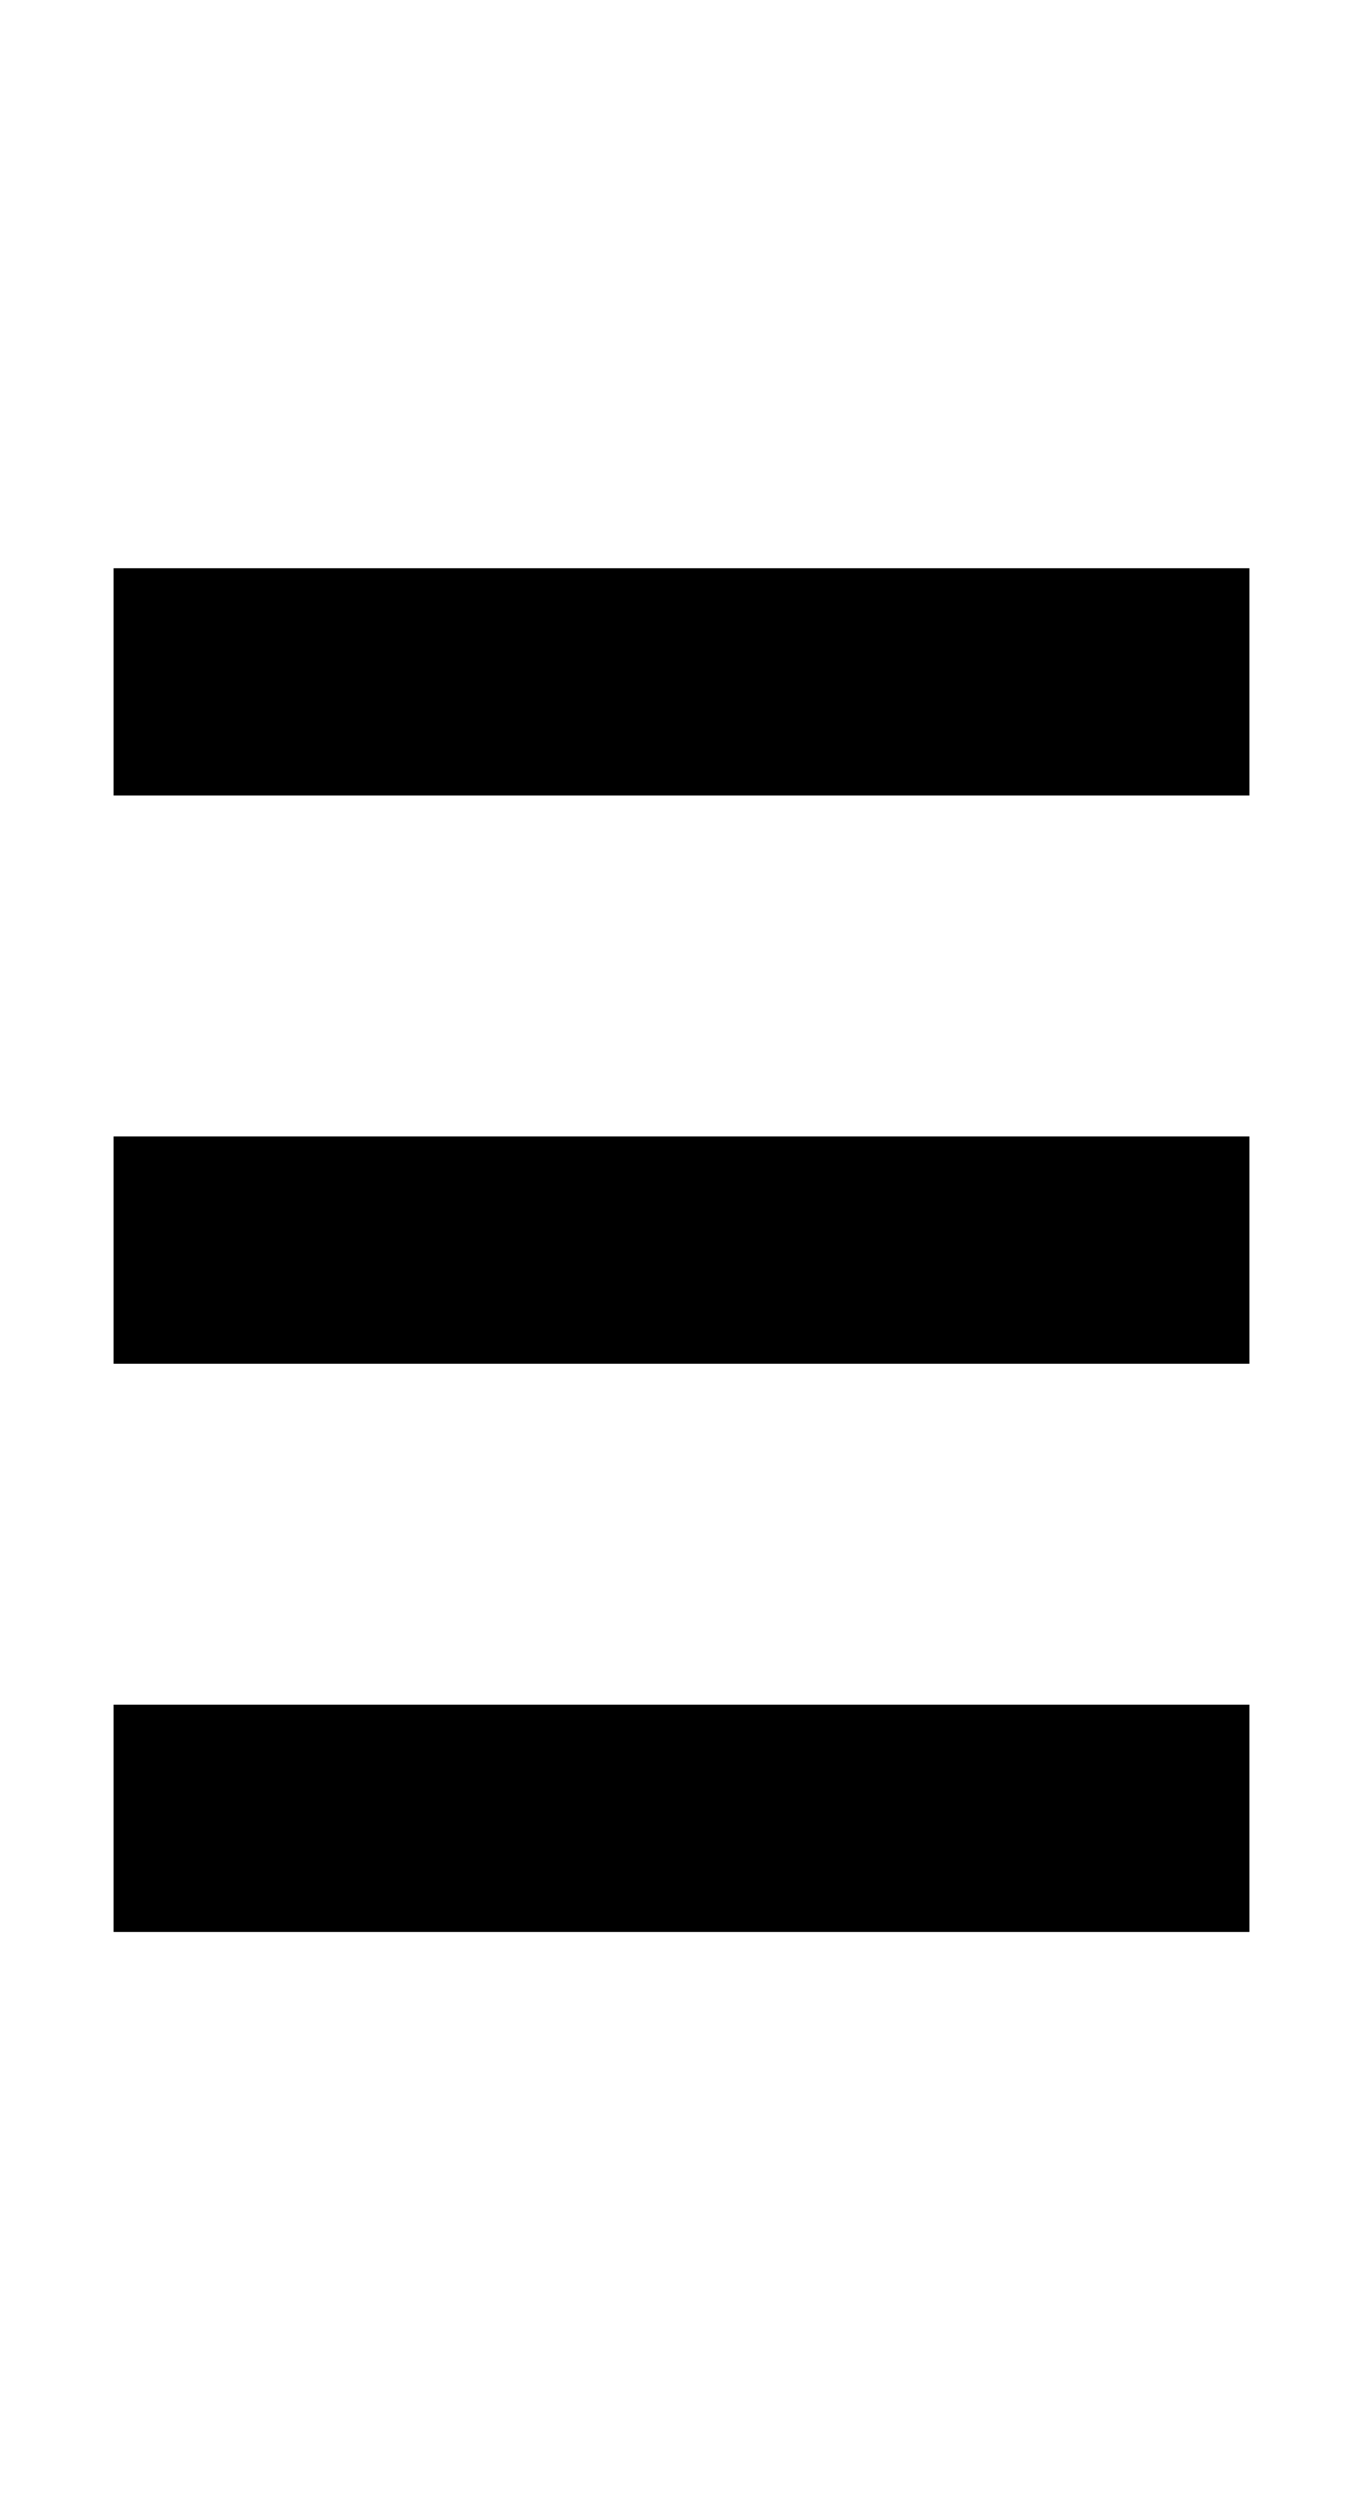
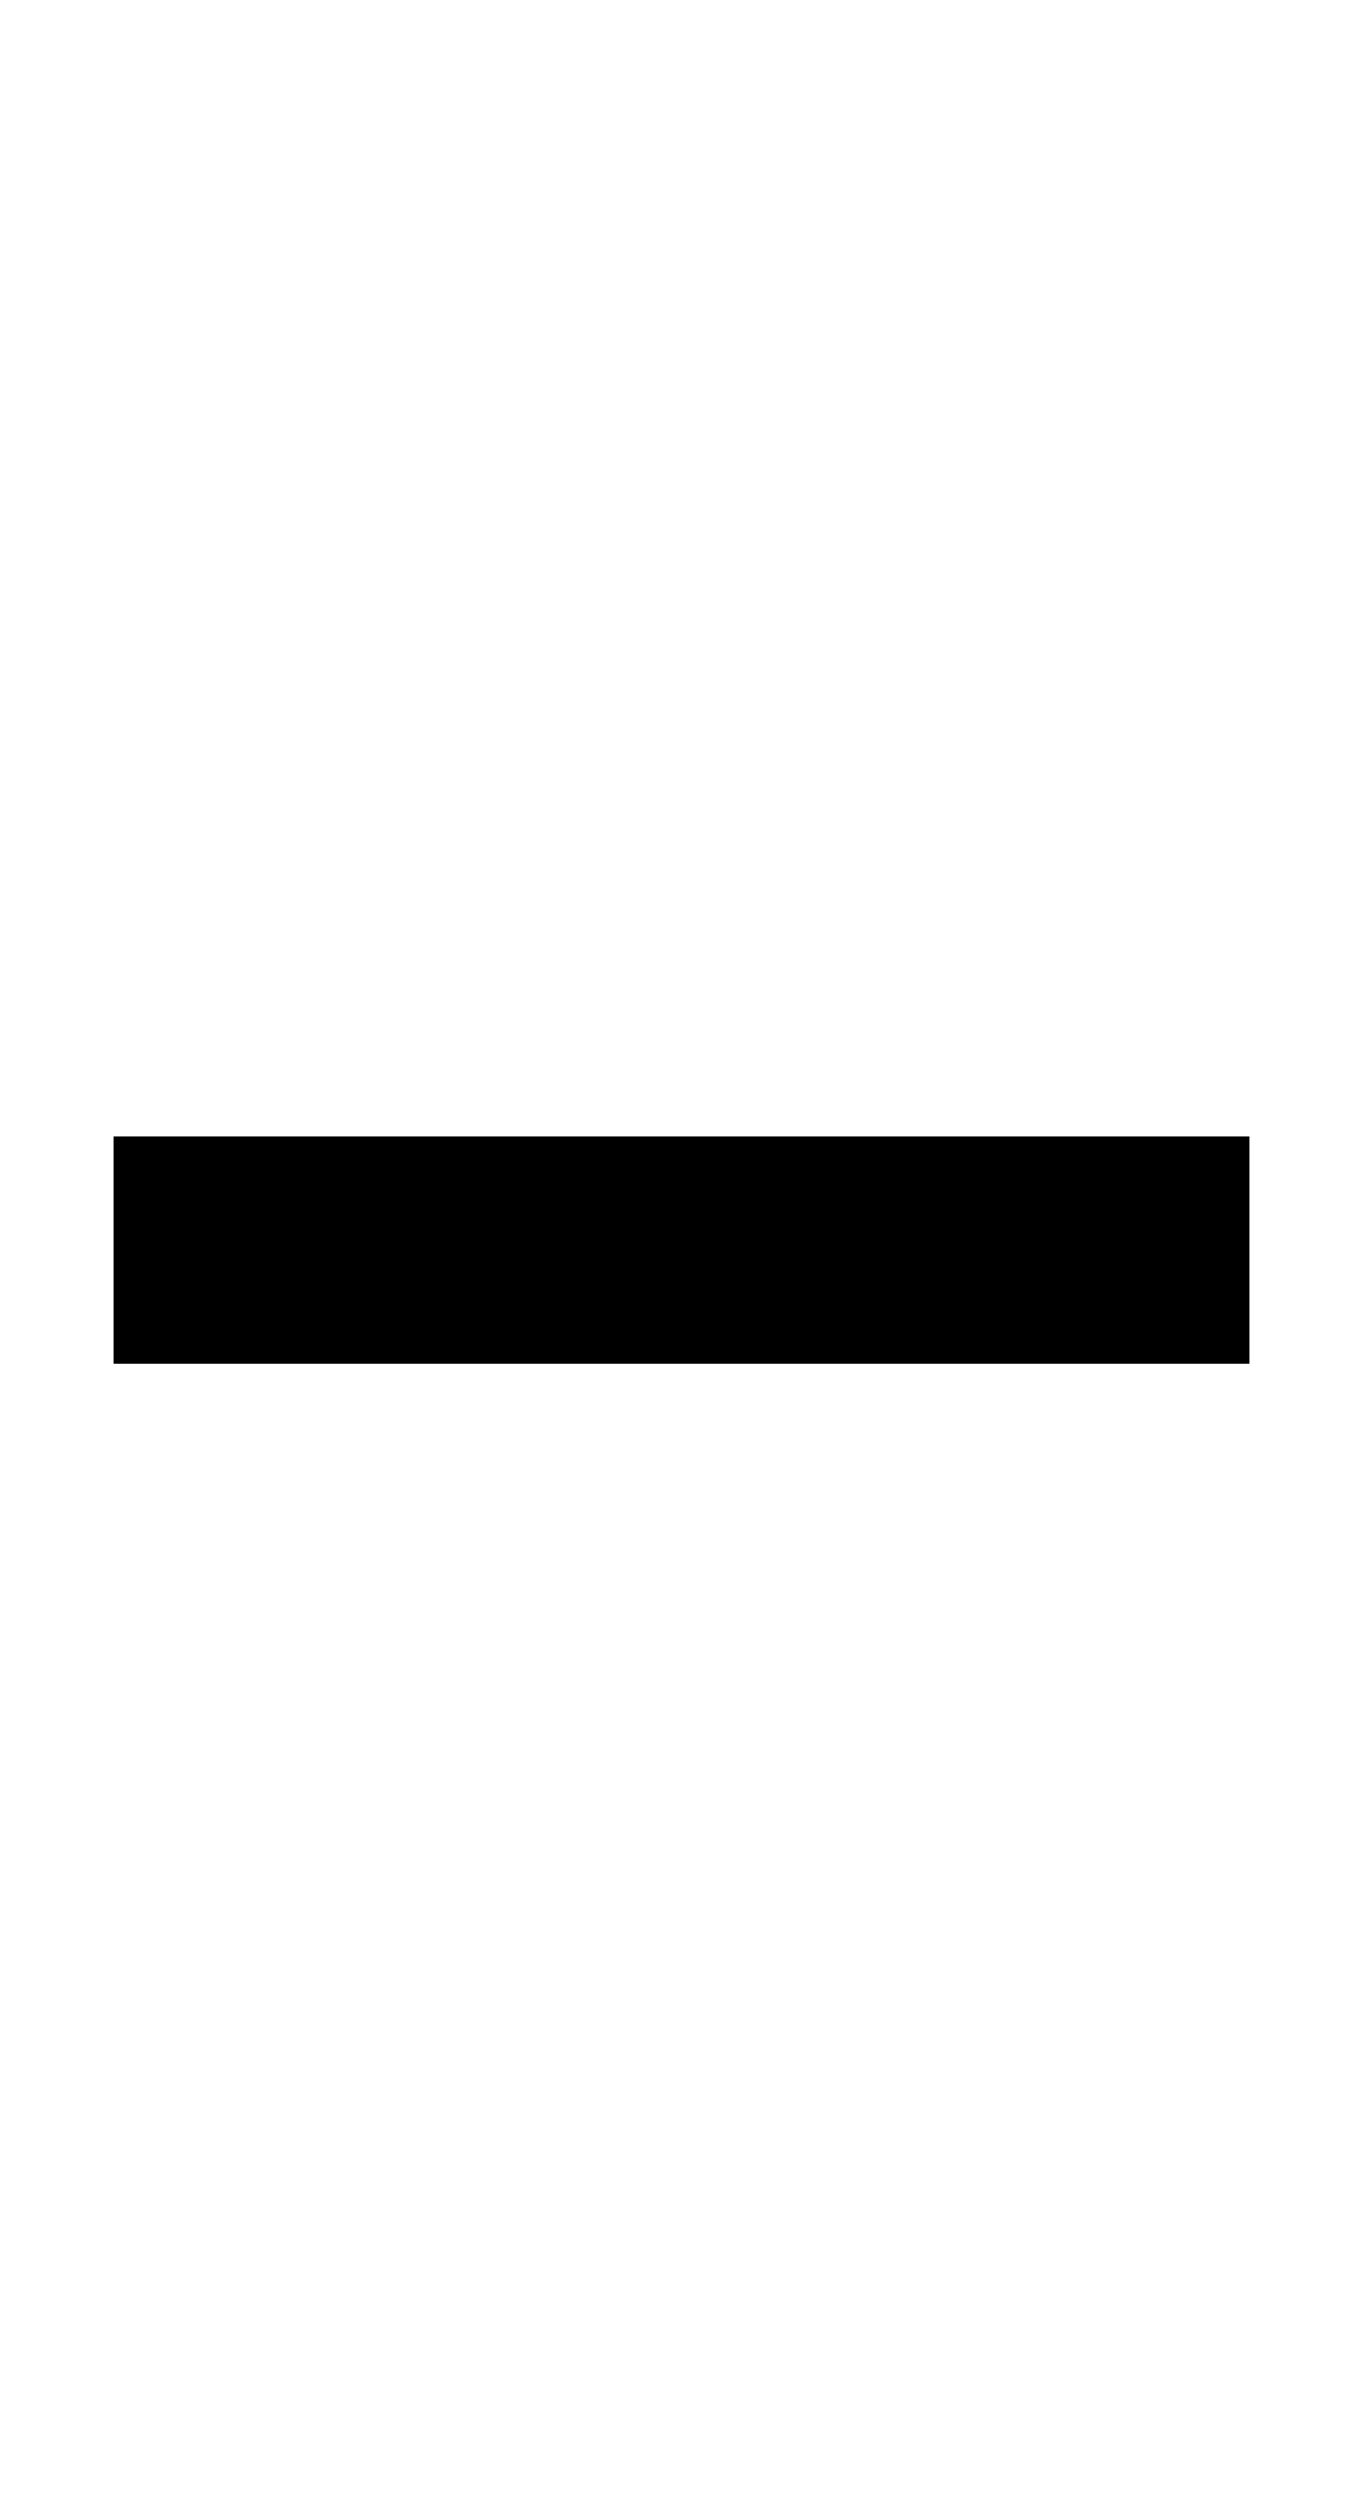
<svg xmlns="http://www.w3.org/2000/svg" version="1.0" width="48pt" height="88pt" viewBox="0 0 48 88" preserveAspectRatio="xMidYMid meet">
  <g transform="translate(0,88) scale(1,-1)" fill="#000000" stroke="none">
-     <path d="M4 64 l0 -4 20 0 20 0 0 4 0 4 -20 0 -20 0 0 -4z" />
    <path d="M4 44 l0 -4 20 0 20 0 0 4 0 4 -20 0 -20 0 0 -4z" />
-     <path d="M4 24 l0 -4 20 0 20 0 0 4 0 4 -20 0 -20 0 0 -4z" />
  </g>
</svg>